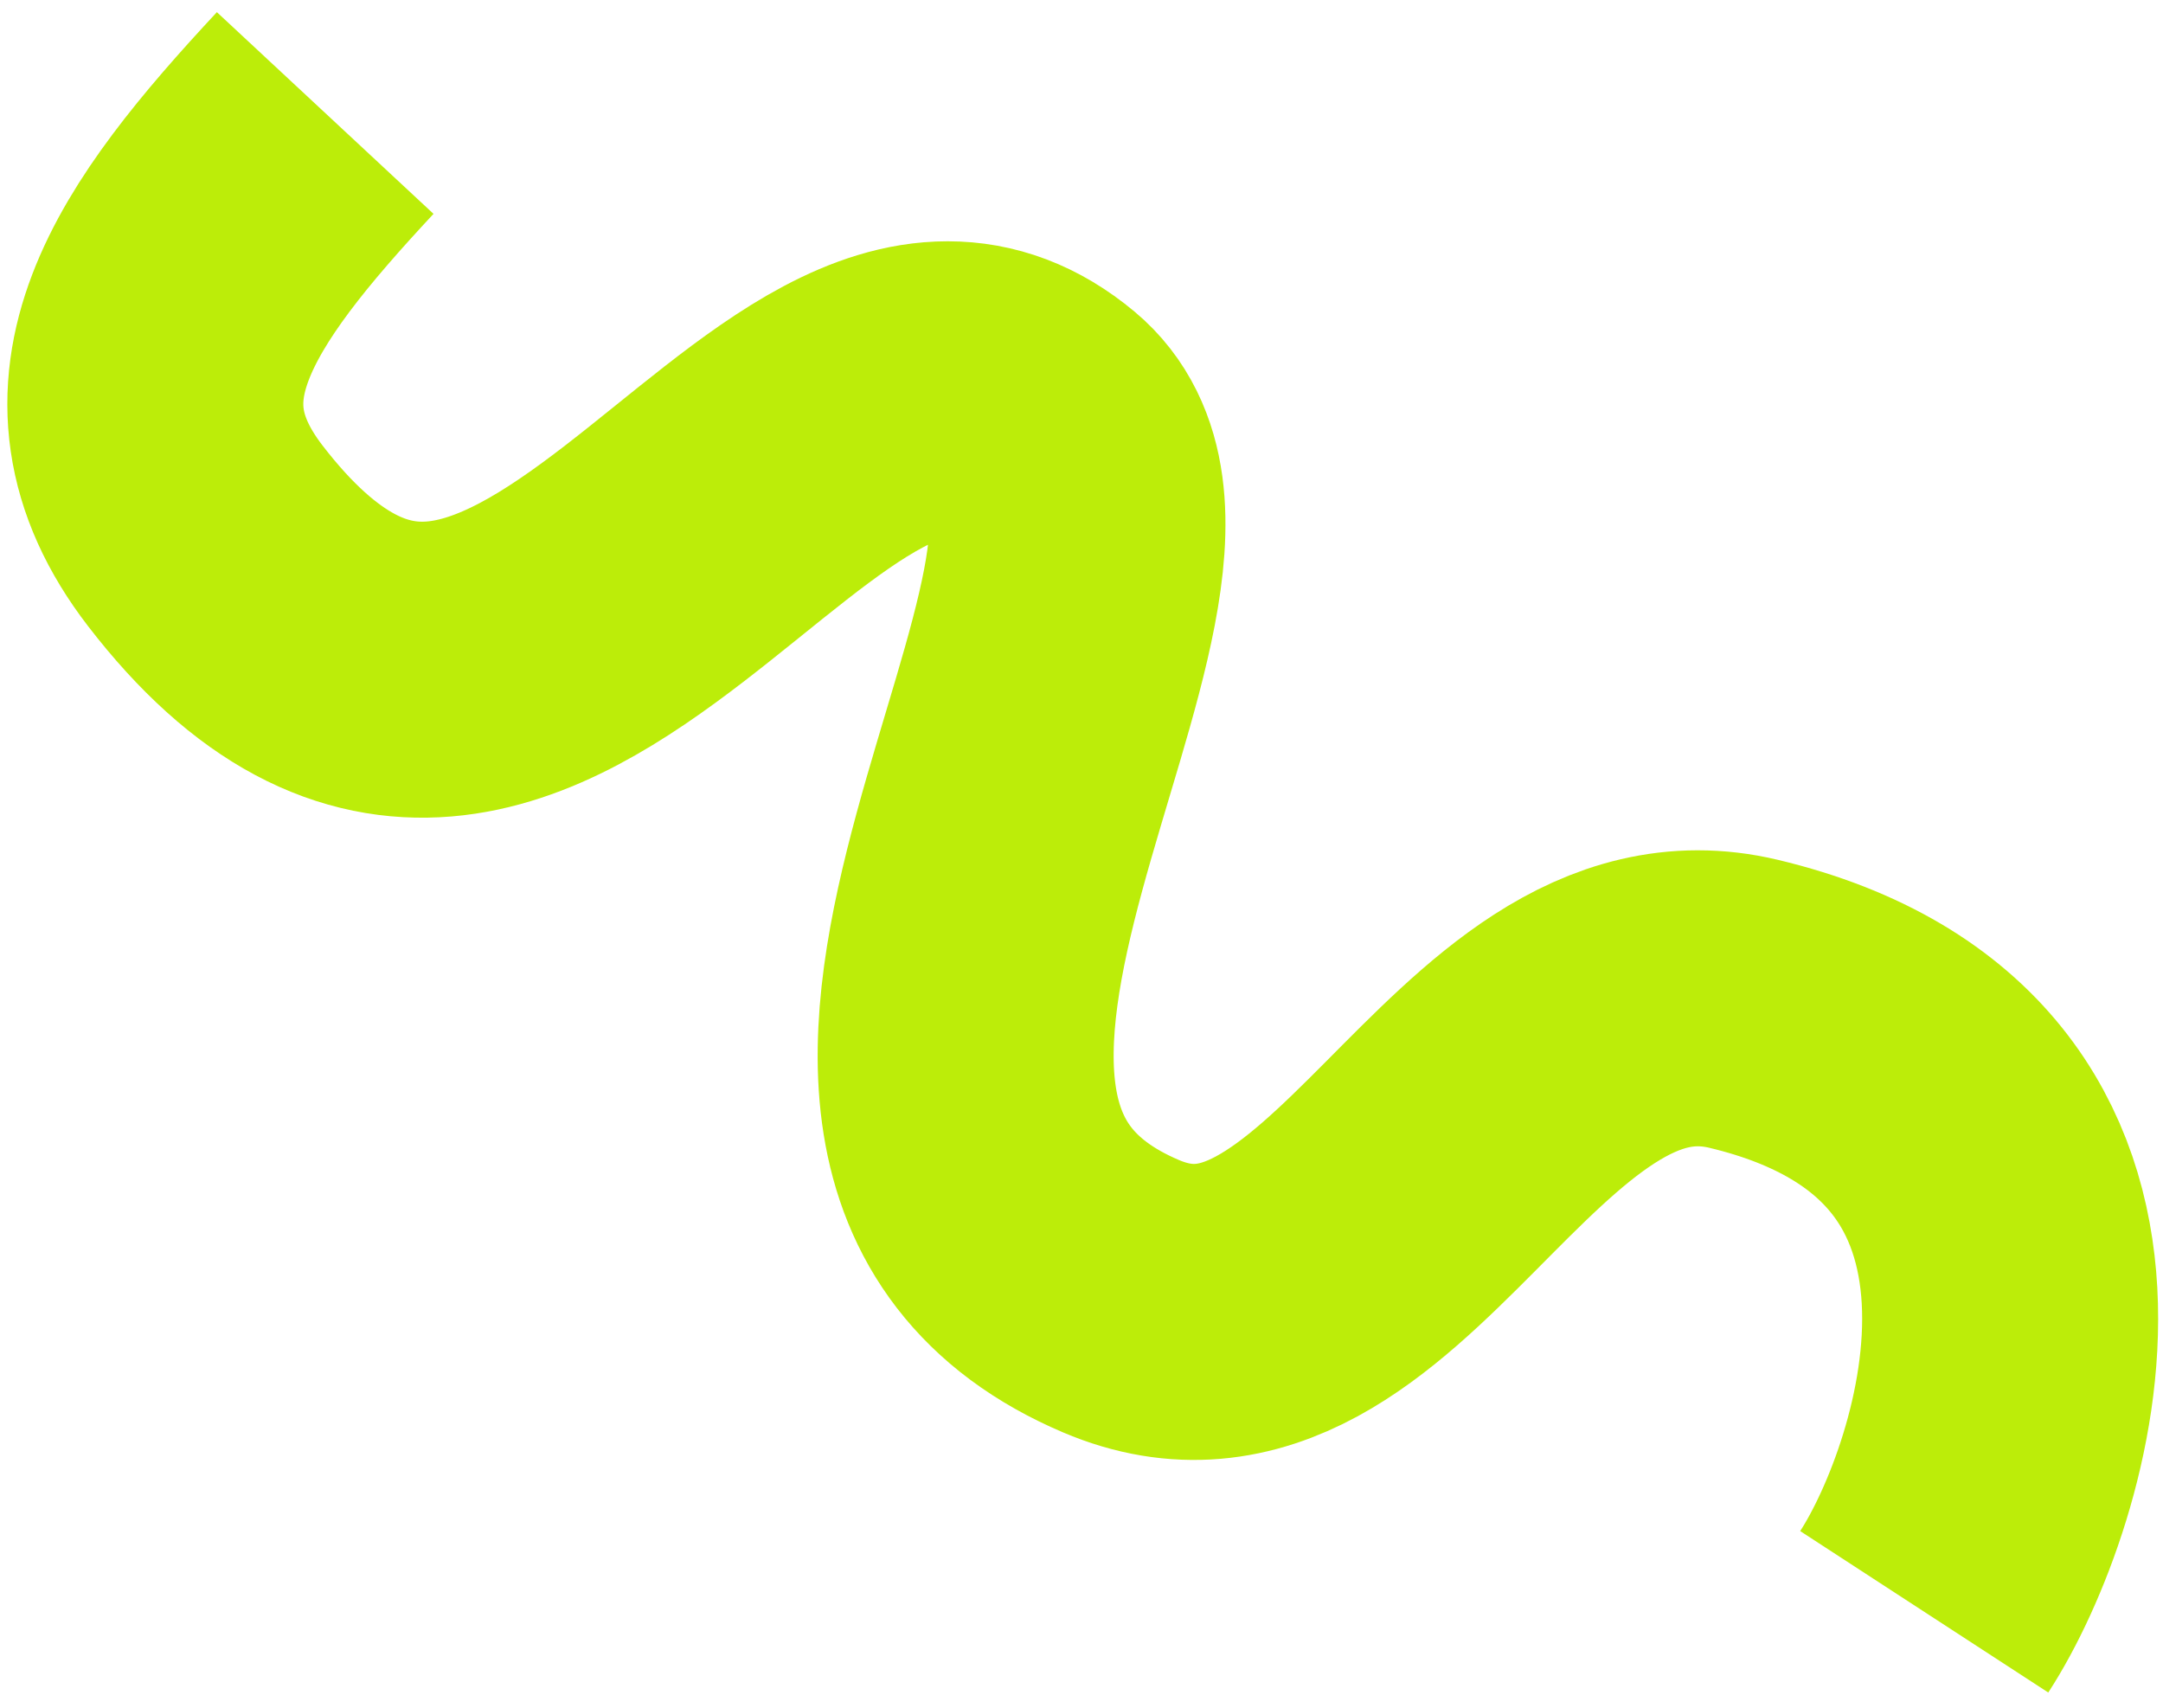
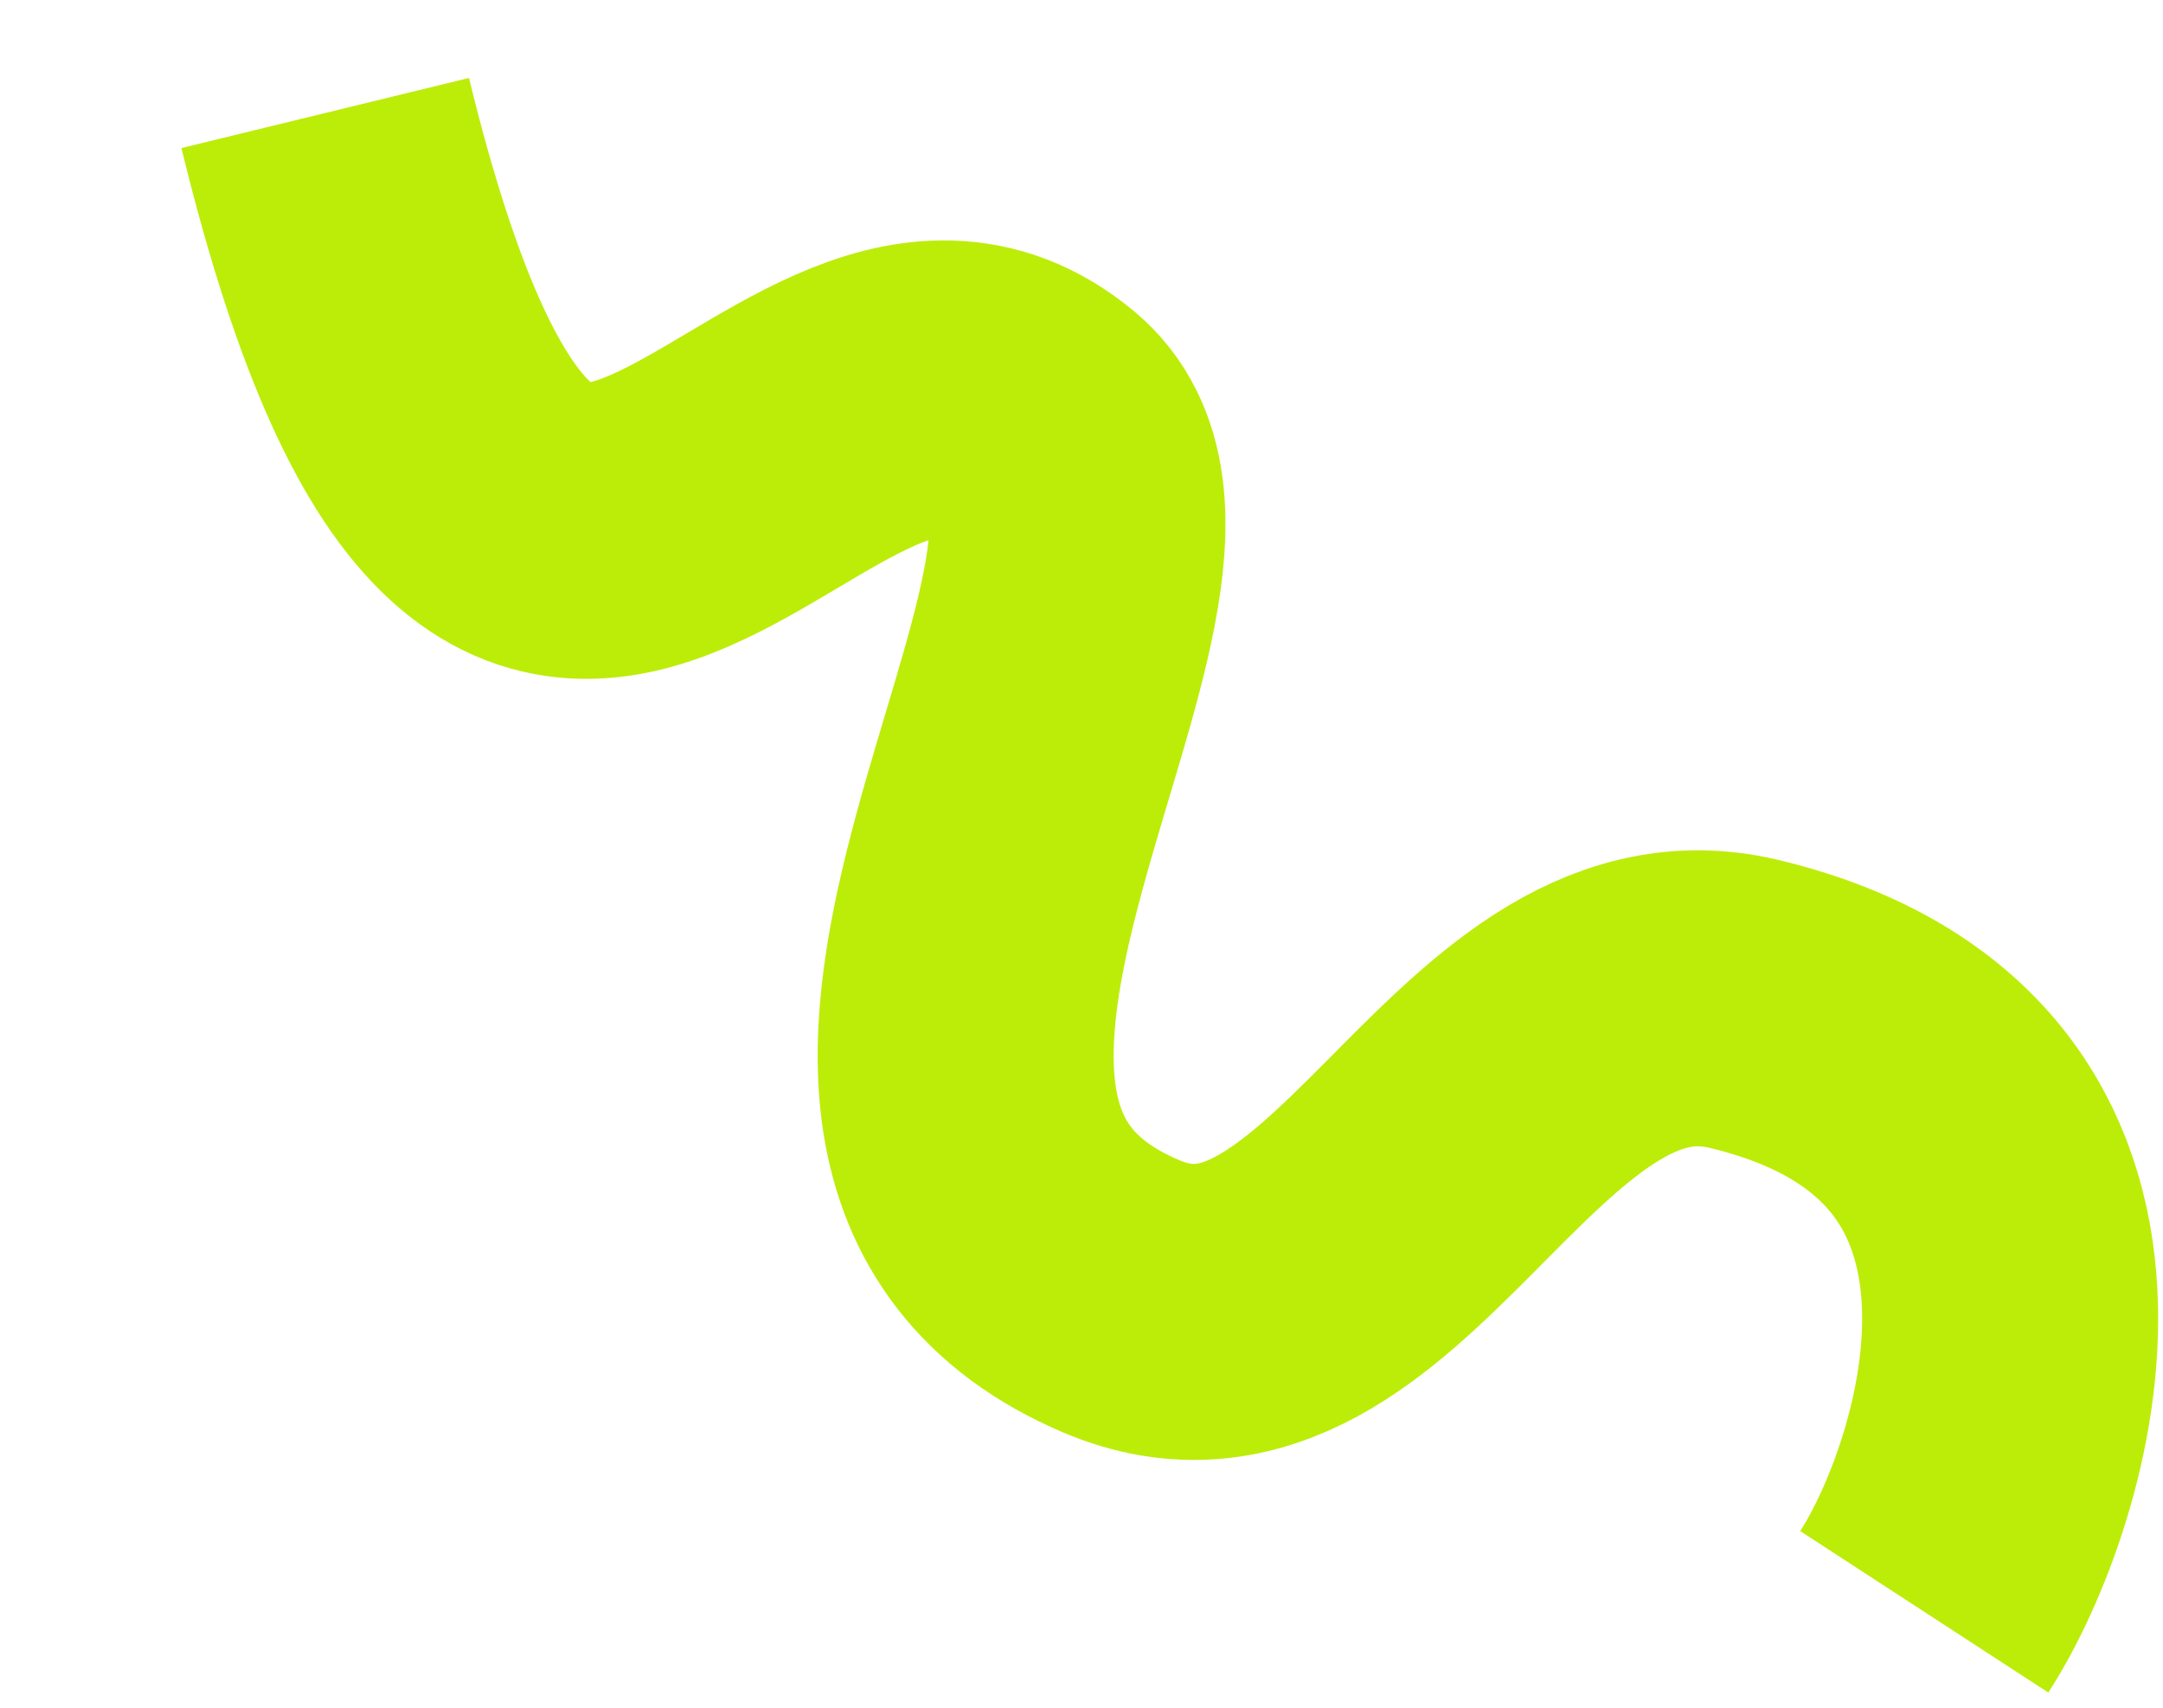
<svg xmlns="http://www.w3.org/2000/svg" width="95" height="75" viewBox="0 0 95 75" fill="none">
-   <path d="M14.283 4.963C8.066 11.641 4.135 17.191 9.015 23.53C23.349 42.152 35.045 9.803 45.657 18.67C53.067 24.862 32.345 49.74 49.237 56.928C60.065 61.537 65.487 41.438 76.578 44.085C93.583 48.143 88.078 65.309 84.513 70.787" stroke="#BCED09" stroke-width="13" />
+   <path d="M14.283 4.963C23.349 42.152 35.045 9.803 45.657 18.67C53.067 24.862 32.345 49.74 49.237 56.928C60.065 61.537 65.487 41.438 76.578 44.085C93.583 48.143 88.078 65.309 84.513 70.787" stroke="#BCED09" stroke-width="13" />
</svg>